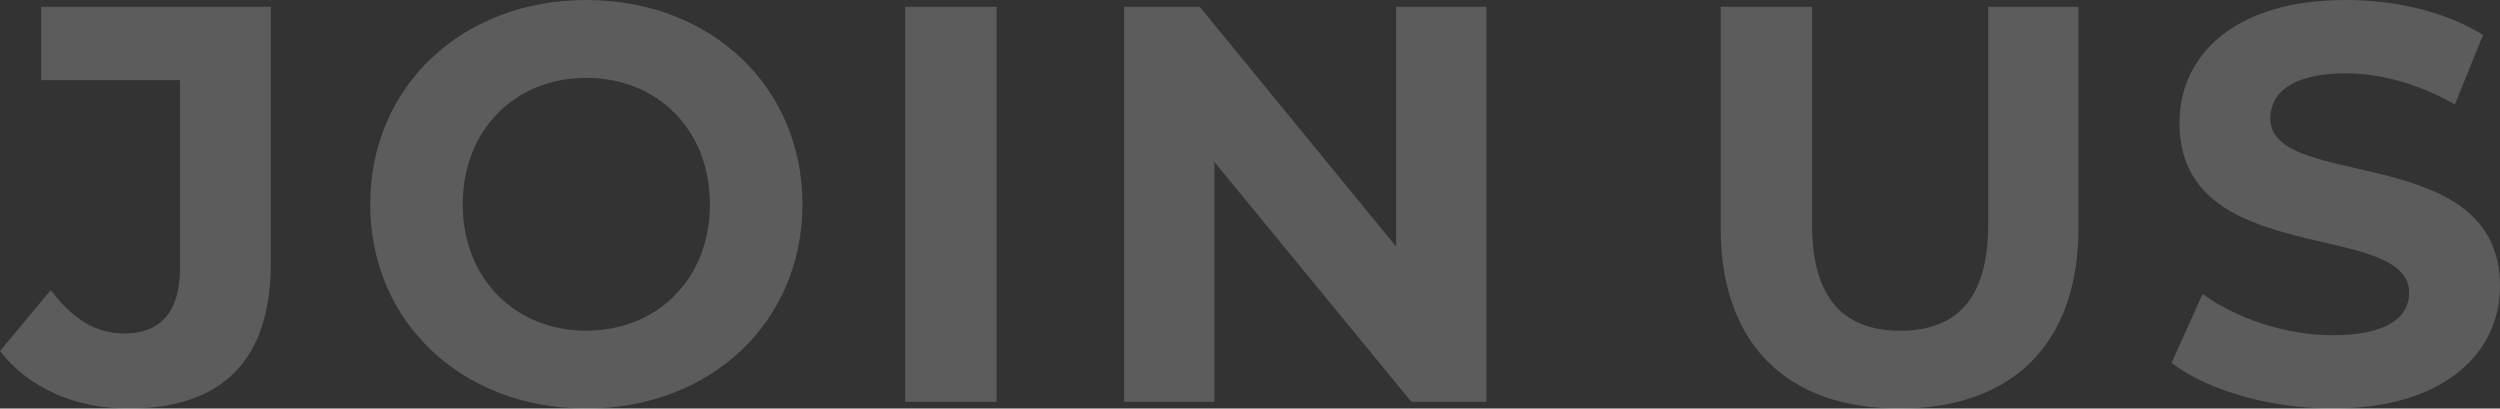
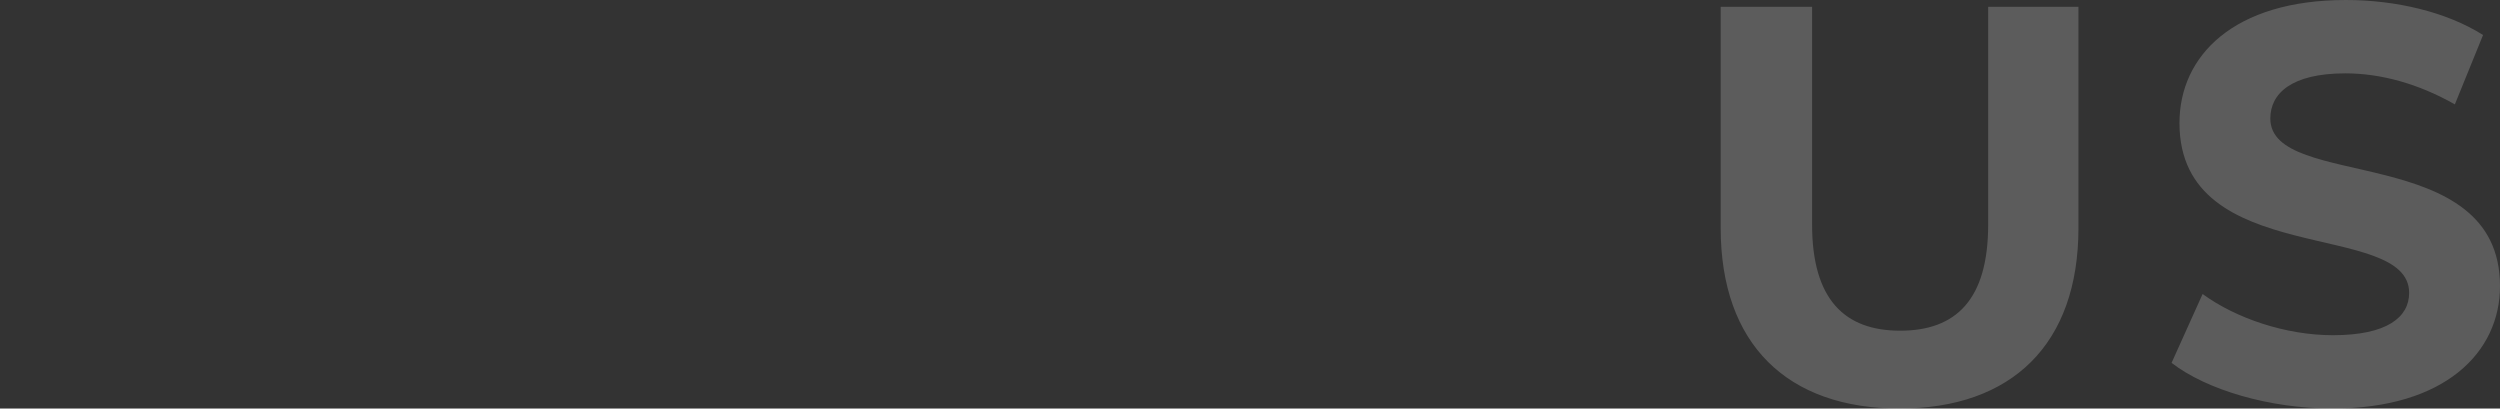
<svg xmlns="http://www.w3.org/2000/svg" width="1515.108" height="247.607" viewBox="0 0 1515.108 247.607">
  <rect x="0" y="0" width="1515.108" height="247.607" fill="#333333" stroke="none" />
  <g transform="translate(-1235.528 -9542.496)">
-     <path d="M72.5,4.1c56.43,0,86.184-29.07,86.184-88.236V-239.4H19.494v44.46h84.132V-81.054c0,26.334-11.628,39.672-33.858,39.672-17.1,0-31.464-8.892-44.46-26.334L-5.472-30.78C11.97-8.208,40.356,4.1,72.5,4.1Zm277.362,0c75.24,0,130.986-52.326,130.986-123.8S425.106-243.5,349.866-243.5c-75.582,0-130.986,52.668-130.986,123.8S274.284,4.1,349.866,4.1Zm0-47.2c-42.75,0-74.9-31.122-74.9-76.608s32.148-76.608,74.9-76.608,74.9,31.122,74.9,76.608S392.616-43.092,349.866-43.092ZM543.1,0h55.4V-239.4H543.1Zm297.54-239.4V-94.05L721.62-239.4H675.792V0h54.72V-145.35L849.87,0h45.486V-239.4Z" transform="translate(1241 9786)" fill="#fff" opacity="0.2" />
    <path d="M134.748,4.1c68.058,0,108.414-38.988,108.414-109.44V-239.4h-54.72v132.012c0,45.486-19.494,64.3-53.352,64.3-33.516,0-53.352-18.81-53.352-64.3V-239.4h-55.4v134.064C26.334-34.884,66.69,4.1,134.748,4.1Zm262.314,0c68.4,0,101.574-34.2,101.574-74.214,0-87.894-139.194-57.456-139.194-101.574,0-15.048,12.654-27.36,45.486-27.36,21.2,0,44.118,6.156,66.348,18.81l17.1-42.066c-22.23-14.022-53.01-21.2-83.106-21.2-68.058,0-100.89,33.858-100.89,74.556,0,88.92,139.194,58.14,139.194,102.942,0,14.706-13.338,25.65-46.17,25.65-28.728,0-58.824-10.26-79-24.966L299.592-23.6C320.8-7.182,359.1,4.1,397.062,4.1Z" transform="translate(2252 9786)" fill="#fff" opacity="0.2" />
  </g>
</svg>